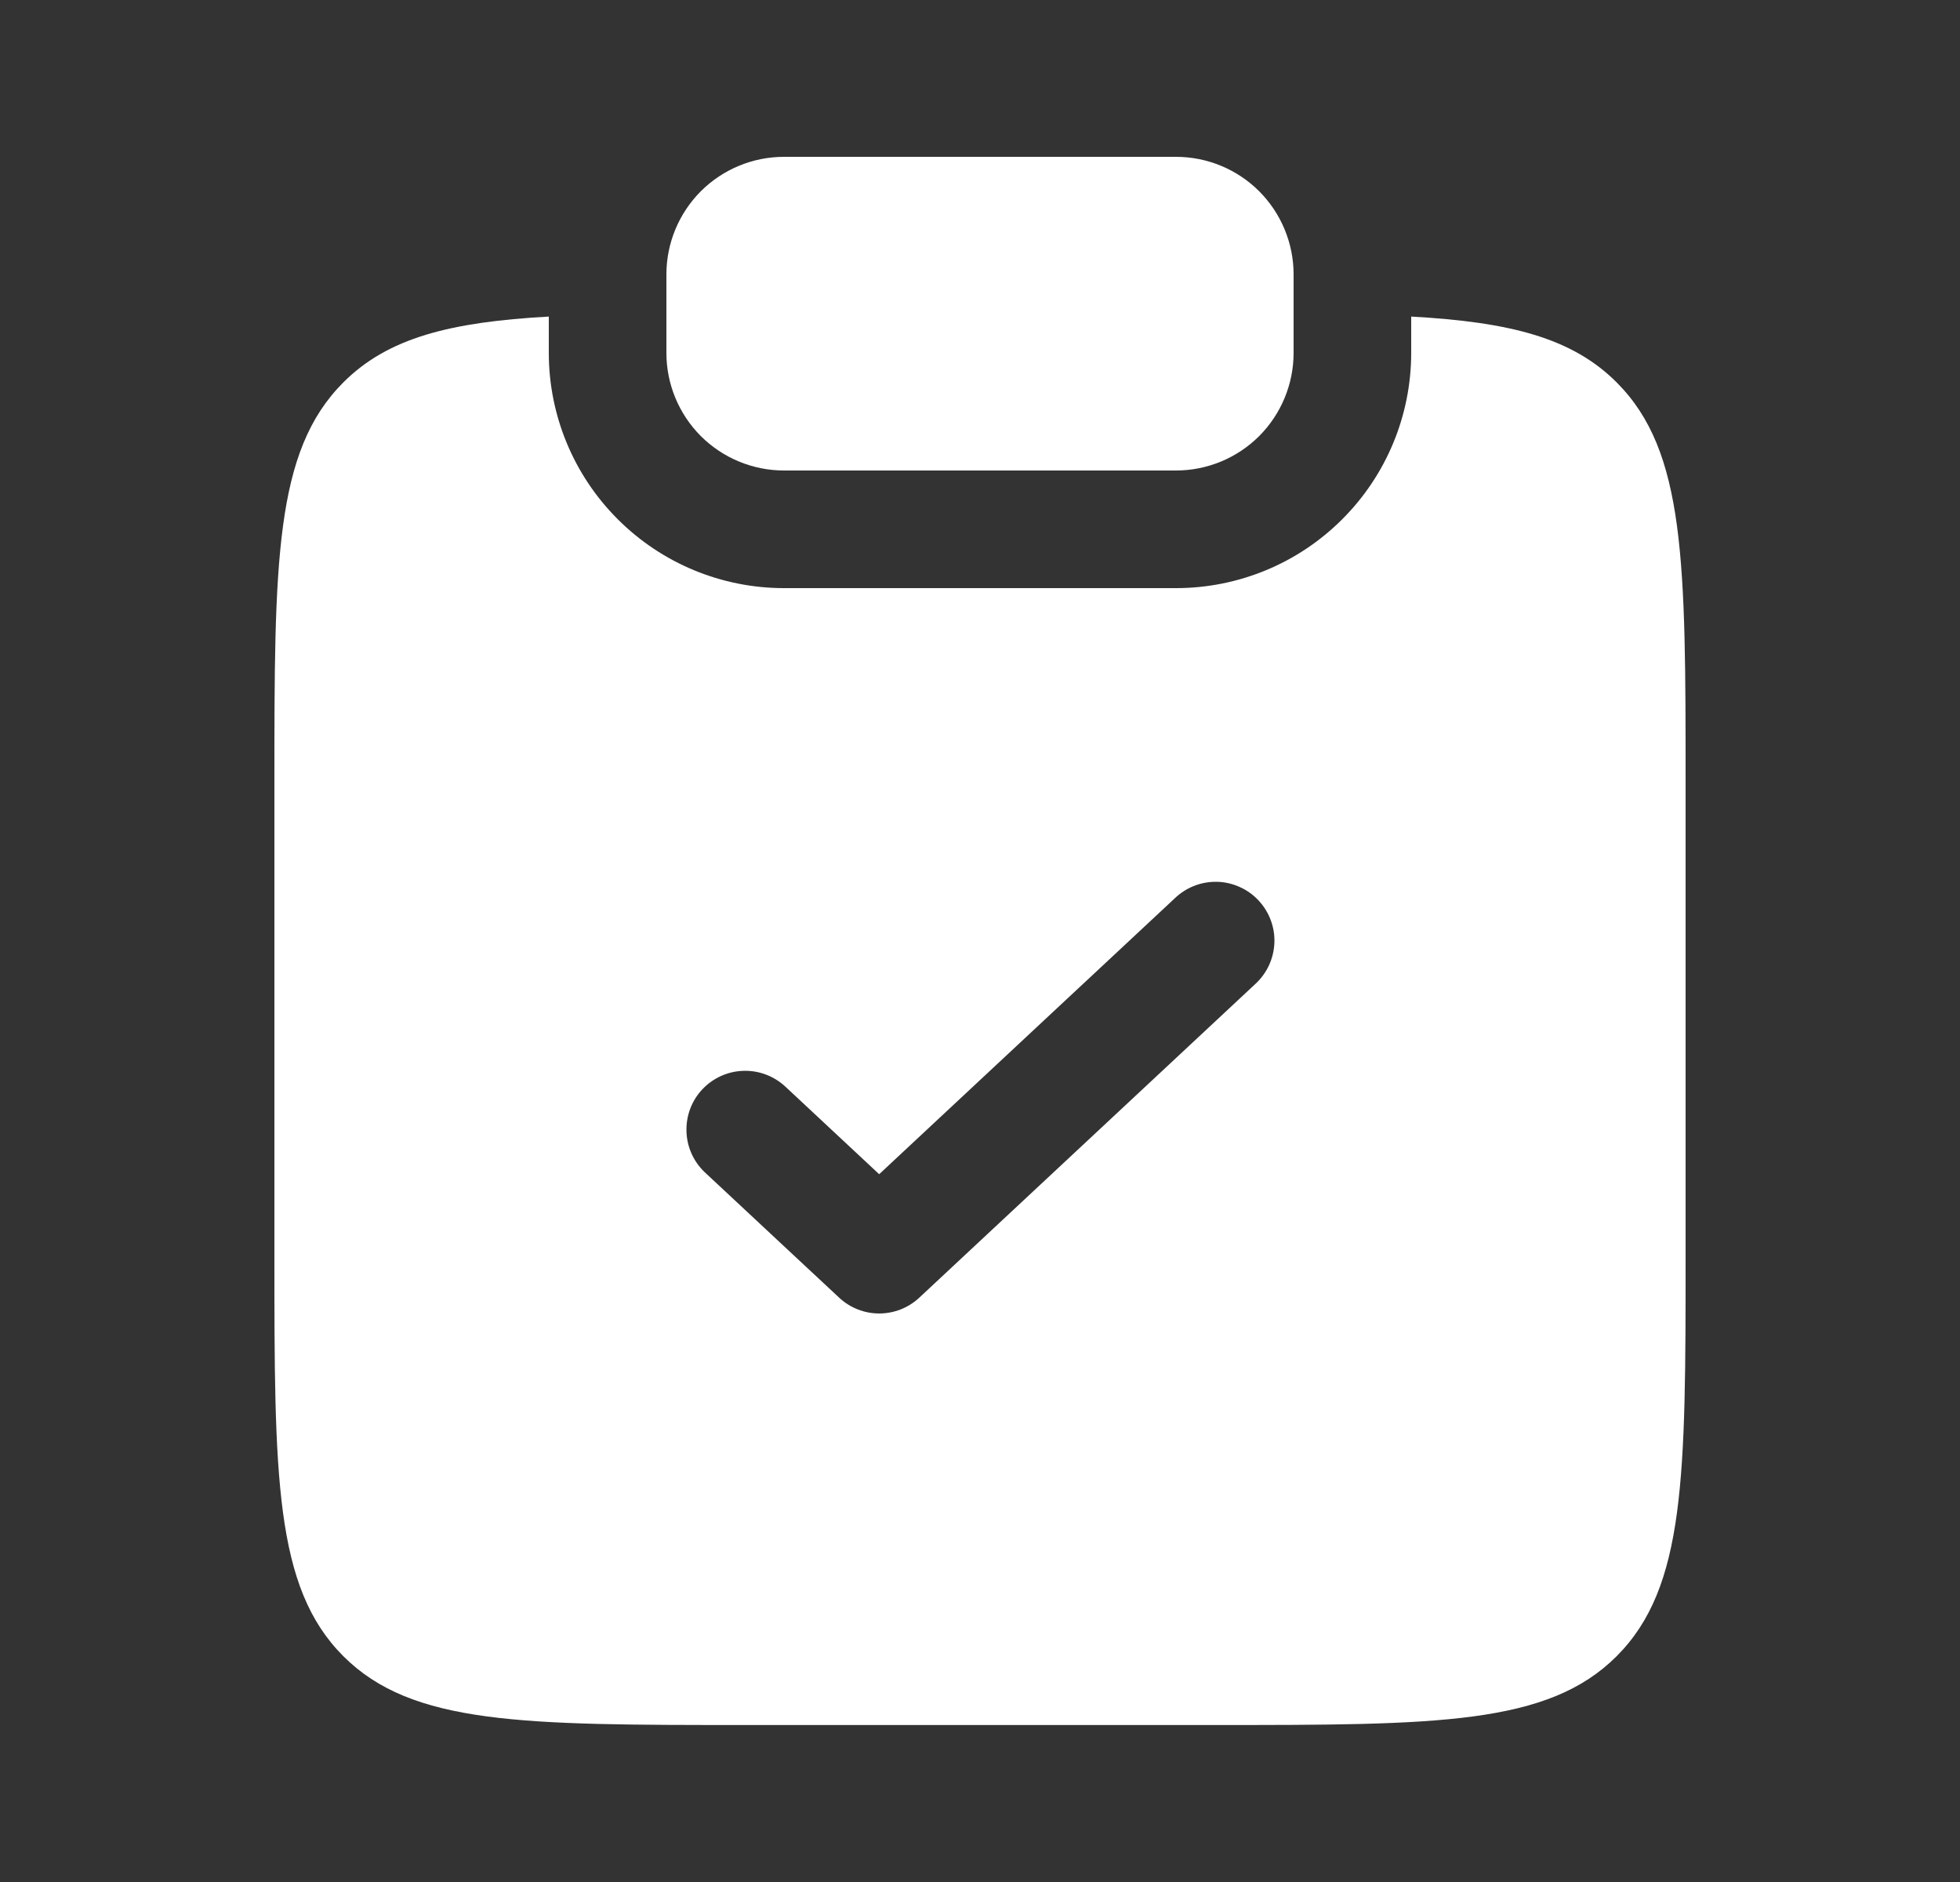
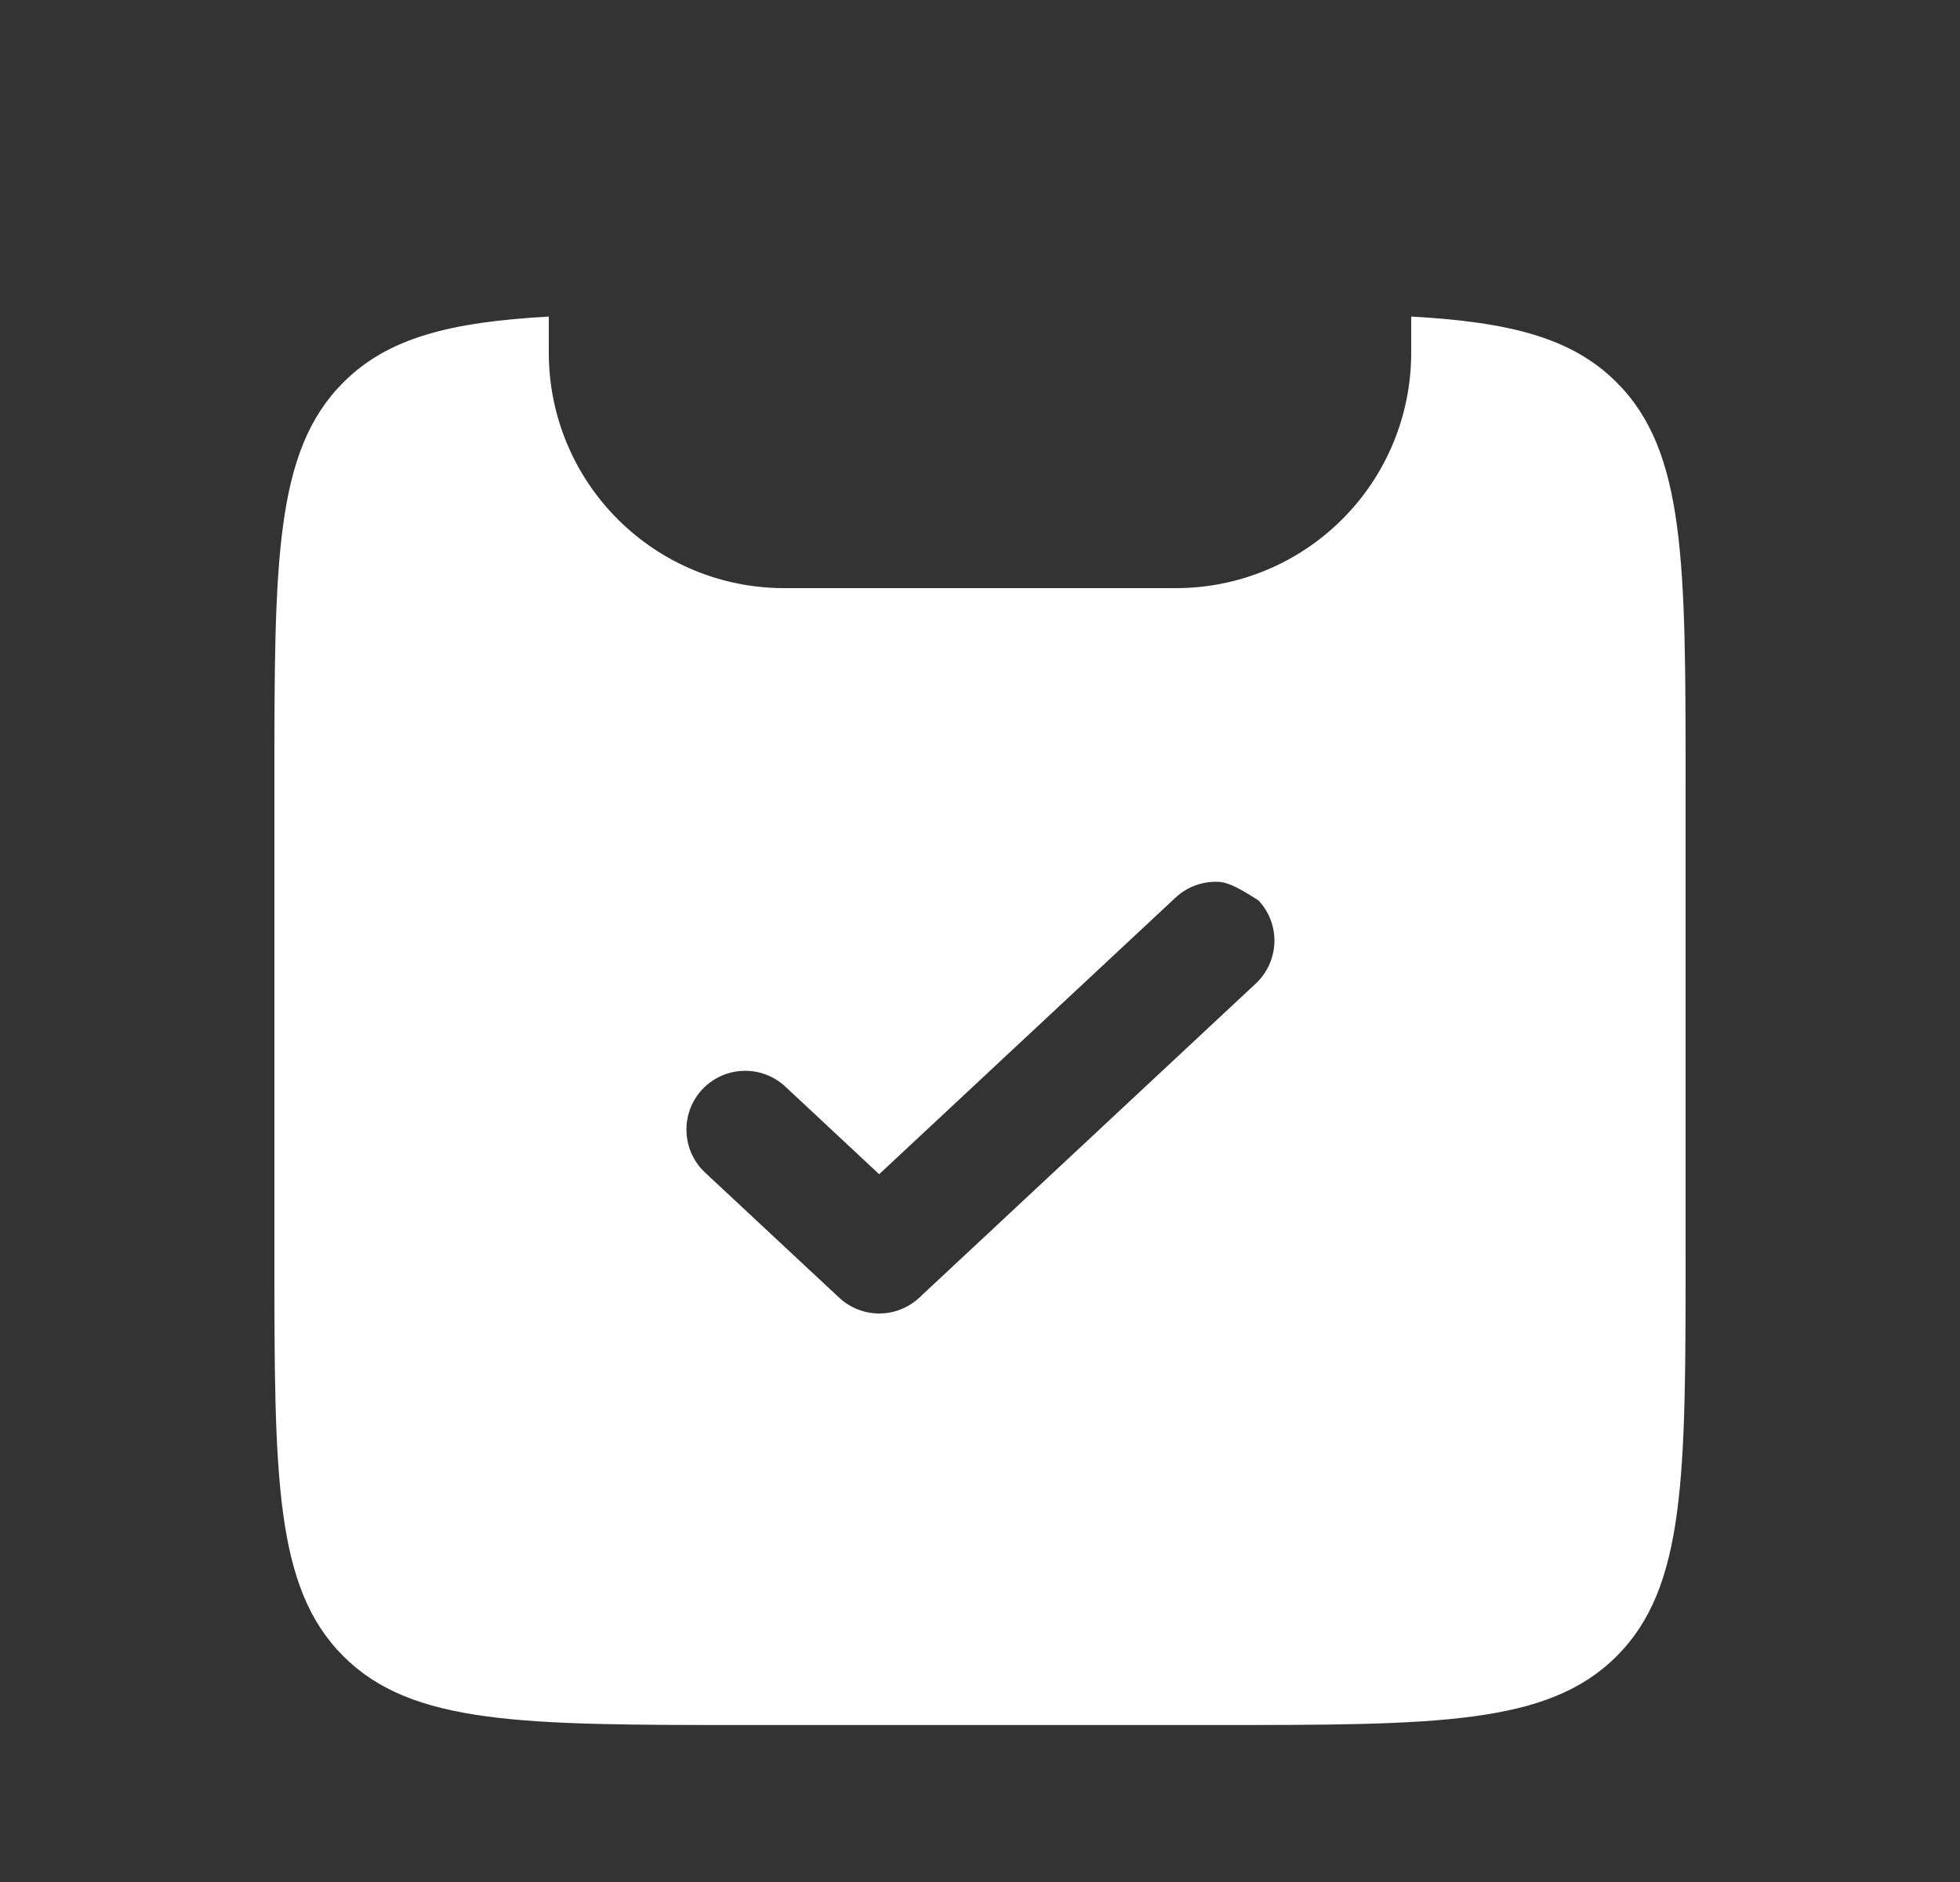
<svg xmlns="http://www.w3.org/2000/svg" width="25" height="24" viewBox="0 0 25 24" fill="none">
  <rect x="0" y="0" width="25" height="24" fill="#333333" stroke="none" />
-   <path d="M10 2C9.602 2 9.221 2.158 8.939 2.439C8.658 2.721 8.5 3.102 8.5 3.5V4.5C8.5 4.898 8.658 5.279 8.939 5.561C9.221 5.842 9.602 6 10 6H15C15.398 6 15.779 5.842 16.061 5.561C16.342 5.279 16.5 4.898 16.5 4.5V3.5C16.5 3.102 16.342 2.721 16.061 2.439C15.779 2.158 15.398 2 15 2H10Z" fill="white" />
-   <path fill-rule="evenodd" clip-rule="evenodd" d="M7 4.037C5.742 4.107 4.948 4.307 4.379 4.877C3.5 5.756 3.5 7.17 3.5 9.998V15.998C3.5 18.827 3.5 20.241 4.379 21.12C5.257 21.998 6.672 21.998 9.5 21.998H15.5C18.328 21.998 19.743 21.998 20.621 21.12C21.5 20.24 21.5 18.827 21.5 15.998V9.998C21.5 7.17 21.5 5.756 20.621 4.877C20.052 4.307 19.258 4.107 18 4.037V4.5C18 5.296 17.684 6.059 17.121 6.621C16.559 7.184 15.796 7.5 15 7.5H10C9.204 7.5 8.441 7.184 7.879 6.621C7.316 6.059 7 5.296 7 4.5V4.037ZM16.012 12.548C16.085 12.481 16.144 12.4 16.186 12.31C16.227 12.221 16.251 12.123 16.255 12.024C16.259 11.925 16.243 11.826 16.208 11.733C16.174 11.641 16.121 11.556 16.053 11.483C15.986 11.411 15.904 11.352 15.814 11.312C15.724 11.271 15.626 11.248 15.527 11.245C15.428 11.243 15.329 11.259 15.237 11.295C15.144 11.33 15.06 11.384 14.988 11.452L11.214 14.974L10.012 13.852C9.866 13.719 9.674 13.648 9.476 13.656C9.279 13.663 9.092 13.749 8.957 13.893C8.822 14.037 8.75 14.229 8.756 14.427C8.761 14.624 8.845 14.812 8.988 14.948L10.703 16.548C10.842 16.678 11.025 16.75 11.214 16.75C11.404 16.75 11.587 16.678 11.726 16.548L16.012 12.548Z" fill="white" />
+   <path fill-rule="evenodd" clip-rule="evenodd" d="M7 4.037C5.742 4.107 4.948 4.307 4.379 4.877C3.5 5.756 3.5 7.17 3.5 9.998V15.998C3.5 18.827 3.5 20.241 4.379 21.12C5.257 21.998 6.672 21.998 9.5 21.998H15.5C18.328 21.998 19.743 21.998 20.621 21.12C21.5 20.24 21.5 18.827 21.5 15.998V9.998C21.5 7.17 21.5 5.756 20.621 4.877C20.052 4.307 19.258 4.107 18 4.037V4.5C18 5.296 17.684 6.059 17.121 6.621C16.559 7.184 15.796 7.5 15 7.5H10C9.204 7.5 8.441 7.184 7.879 6.621C7.316 6.059 7 5.296 7 4.5V4.037ZM16.012 12.548C16.085 12.481 16.144 12.4 16.186 12.31C16.227 12.221 16.251 12.123 16.255 12.024C16.259 11.925 16.243 11.826 16.208 11.733C16.174 11.641 16.121 11.556 16.053 11.483C15.724 11.271 15.626 11.248 15.527 11.245C15.428 11.243 15.329 11.259 15.237 11.295C15.144 11.33 15.06 11.384 14.988 11.452L11.214 14.974L10.012 13.852C9.866 13.719 9.674 13.648 9.476 13.656C9.279 13.663 9.092 13.749 8.957 13.893C8.822 14.037 8.75 14.229 8.756 14.427C8.761 14.624 8.845 14.812 8.988 14.948L10.703 16.548C10.842 16.678 11.025 16.75 11.214 16.75C11.404 16.75 11.587 16.678 11.726 16.548L16.012 12.548Z" fill="white" />
</svg>